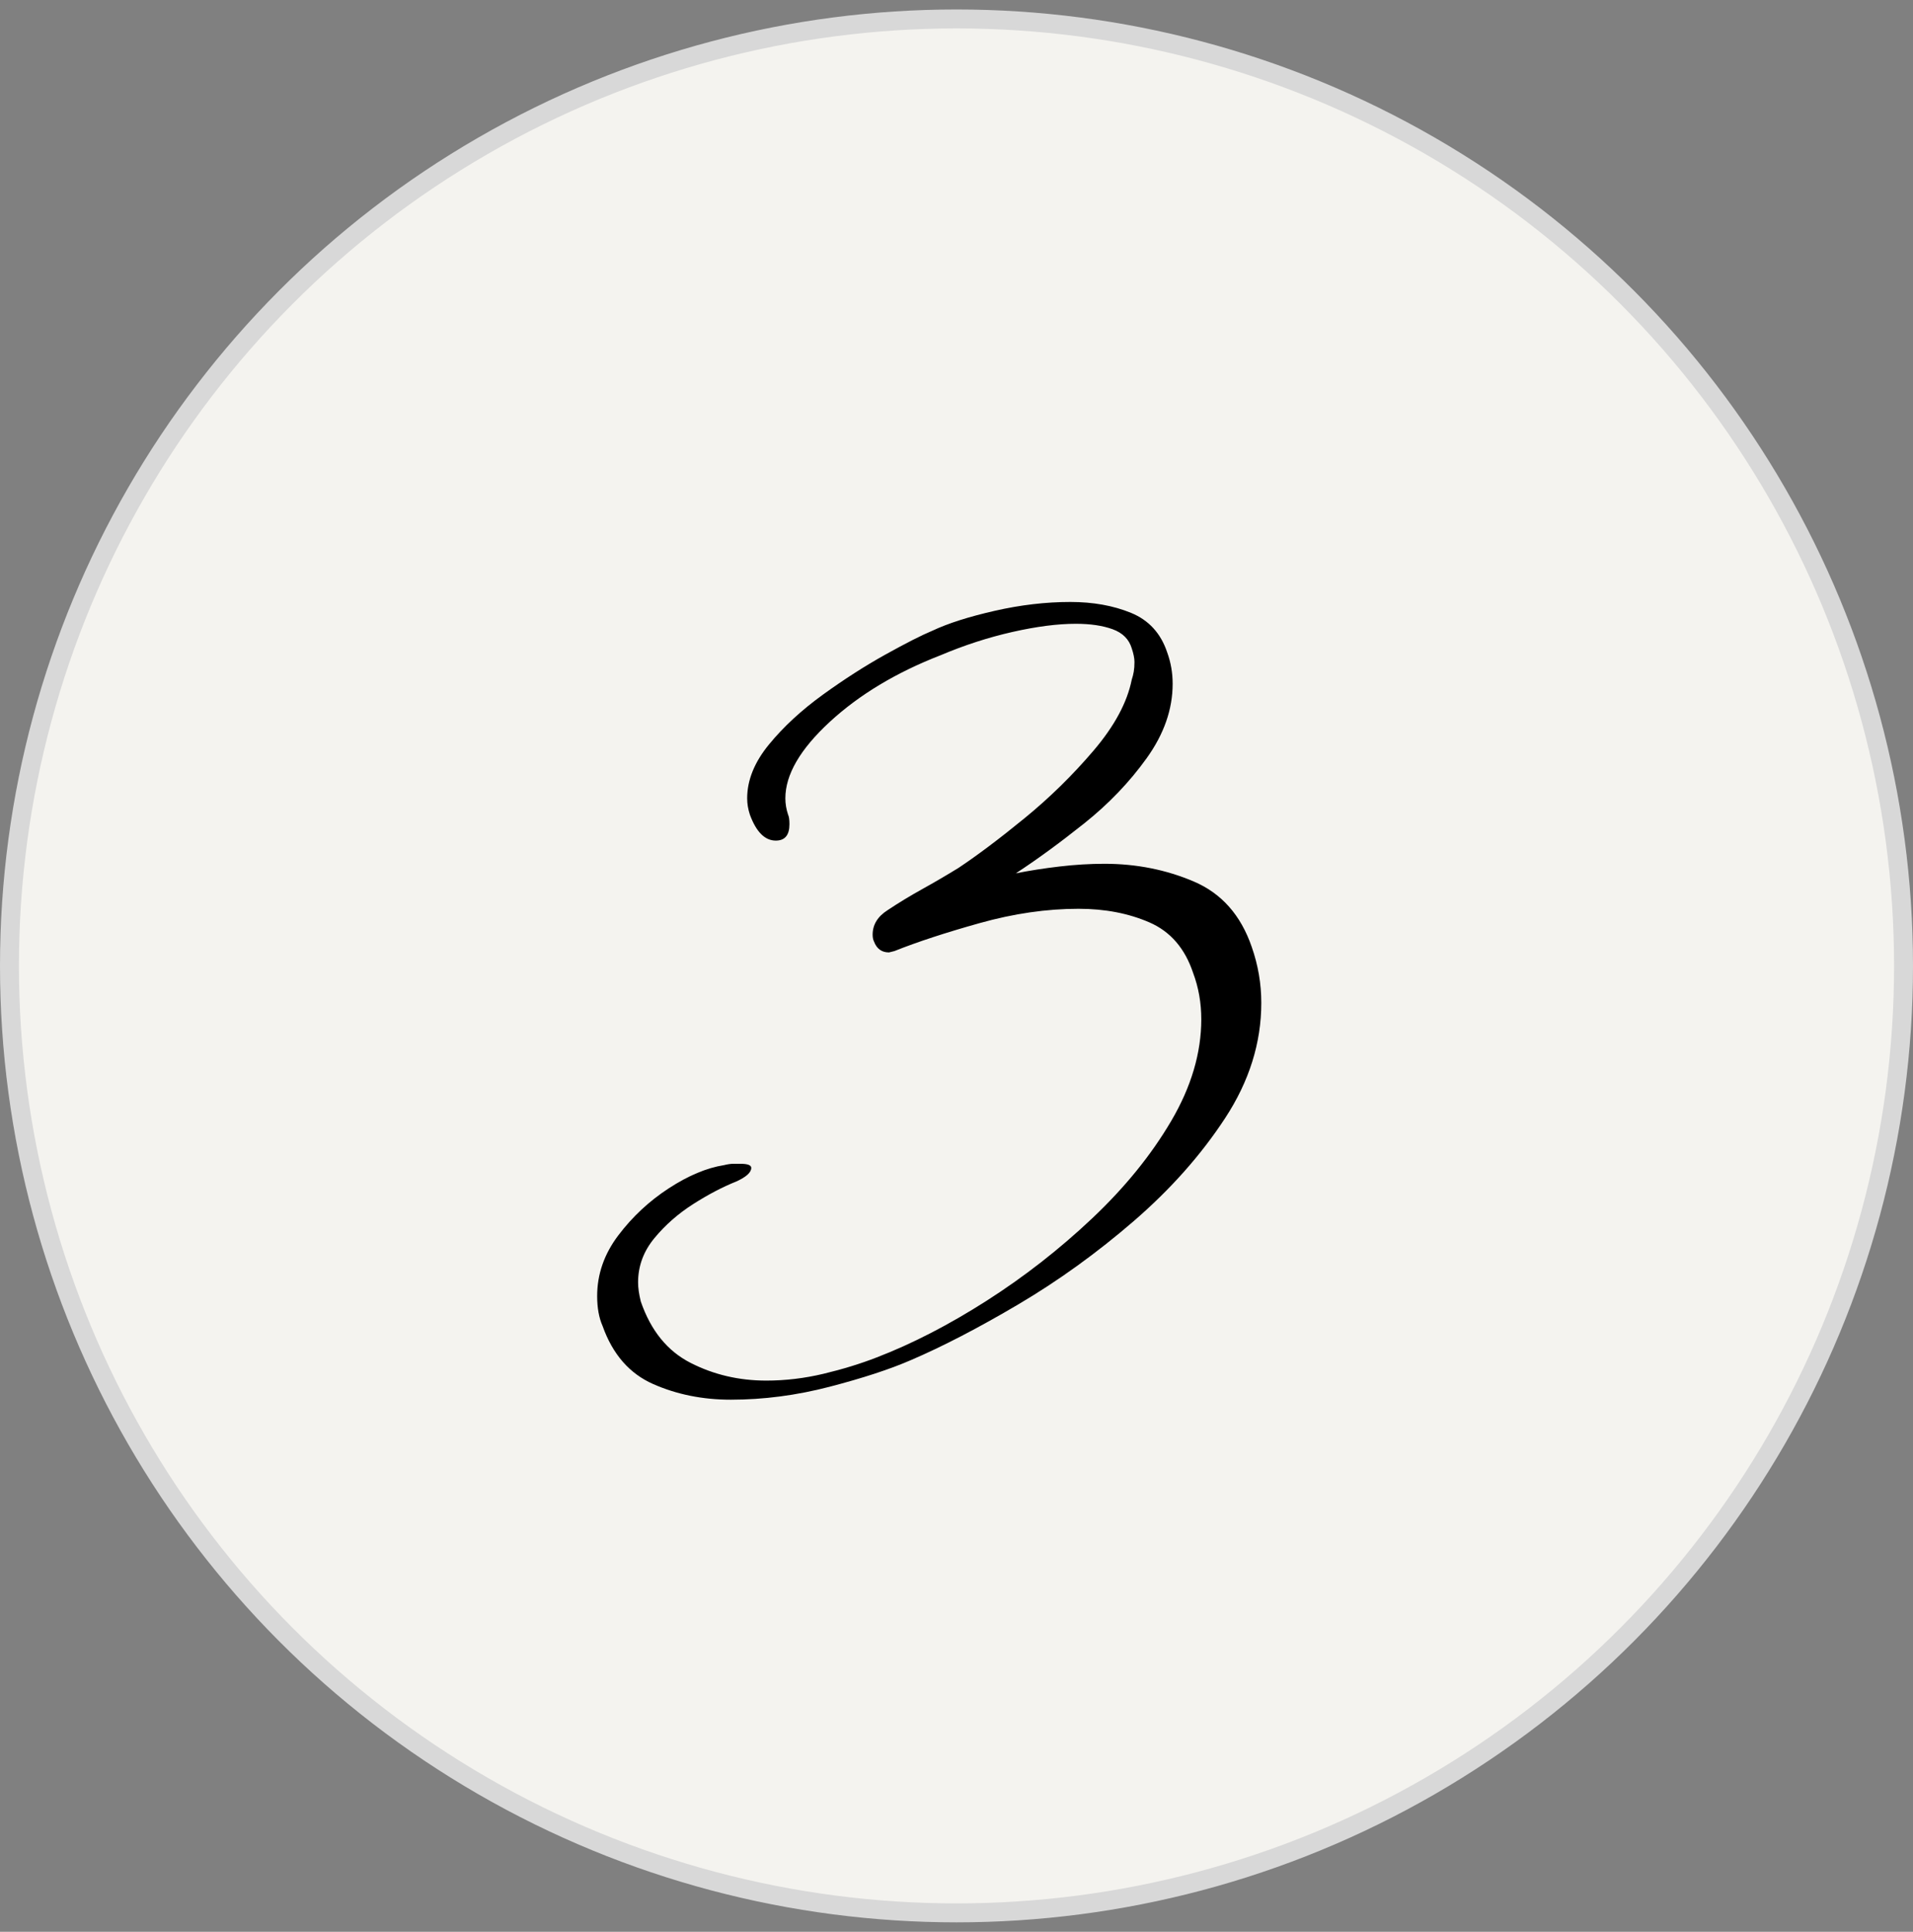
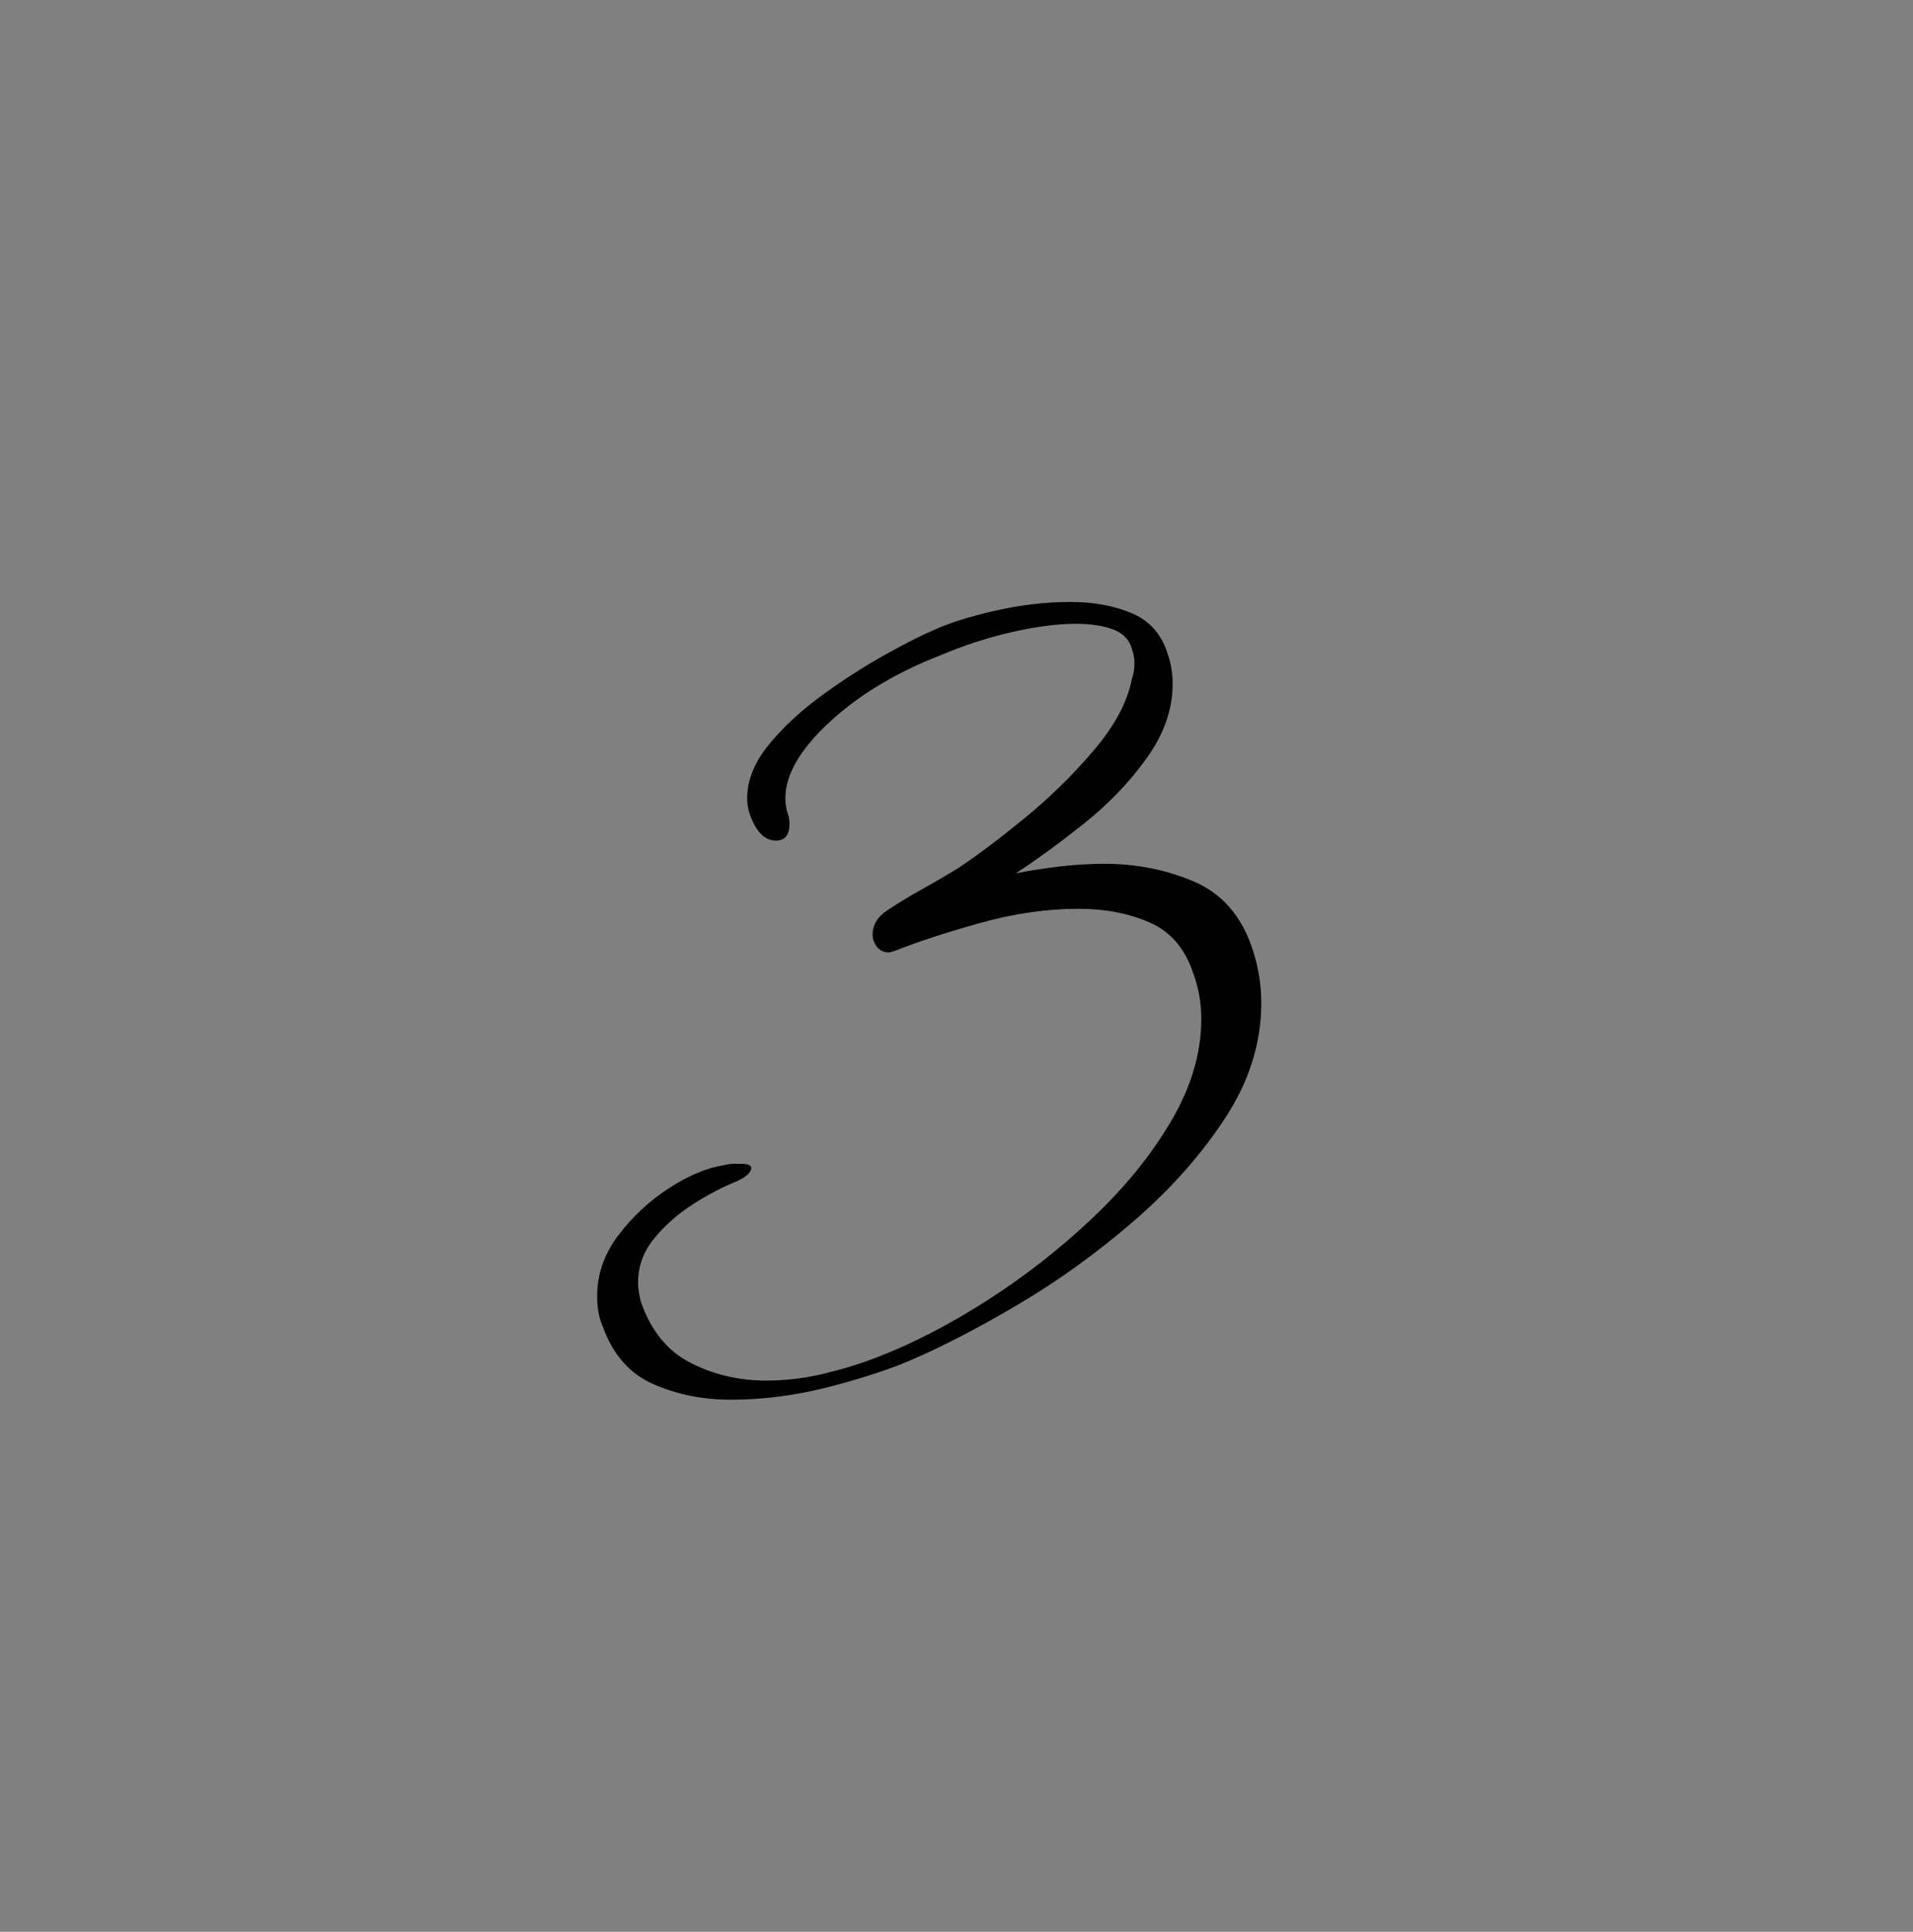
<svg xmlns="http://www.w3.org/2000/svg" width="101px" height="102px" viewBox="0 0 101 102">
  <rect x="0" y="0" width="101" height="102" fill="#808080" stroke="none" />
  <title>step-03</title>
  <g id="Gibson-Hair-Studio" stroke="none" stroke-width="1" fill="none" fill-rule="evenodd">
    <g id="Gibson-Hair-Studio---Client" transform="translate(-627, -1190)">
      <g id="Schedule" transform="translate(188.5, 1116)">
        <g id="step-03" transform="translate(439, 75)">
-           <circle id="Oval" stroke="#D8D8D8" fill="#F4F3EF" cx="50" cy="50" r="50" />
          <g id="3" transform="translate(31.028, 30.784)" fill="#000000" fill-rule="nonzero">
            <path d="M7.056,42.12 C5.568,42.12 4.2,41.844 2.952,41.292 C1.704,40.74 0.816,39.72 0.288,38.232 C0.096,37.8 0,37.272 0,36.648 C0,35.496 0.372,34.428 1.116,33.444 C1.86,32.46 2.748,31.632 3.78,30.96 C4.812,30.288 5.784,29.88 6.696,29.736 C6.888,29.688 7.056,29.664 7.2,29.664 C7.344,29.664 7.464,29.664 7.56,29.664 C7.944,29.664 8.136,29.736 8.136,29.88 C8.136,30.12 7.872,30.36 7.344,30.6 C6.624,30.888 5.868,31.284 5.076,31.788 C4.284,32.292 3.6,32.892 3.024,33.588 C2.448,34.284 2.16,35.064 2.16,35.928 C2.16,36.072 2.172,36.228 2.196,36.396 C2.22,36.564 2.256,36.744 2.304,36.936 C2.832,38.472 3.708,39.552 4.932,40.176 C6.156,40.8 7.488,41.112 8.928,41.112 C9.936,41.112 10.944,40.992 11.952,40.752 C12.96,40.512 13.896,40.224 14.76,39.888 C16.632,39.168 18.564,38.172 20.556,36.9 C22.548,35.628 24.408,34.176 26.136,32.544 C27.864,30.912 29.256,29.196 30.312,27.396 C31.368,25.596 31.896,23.808 31.896,22.032 C31.896,21.168 31.752,20.352 31.464,19.584 C31.032,18.288 30.264,17.4 29.16,16.92 C28.056,16.44 26.808,16.2 25.416,16.2 C23.736,16.2 21.996,16.452 20.196,16.956 C18.396,17.46 16.896,17.952 15.696,18.432 L15.408,18.504 C15.024,18.504 14.76,18.312 14.616,17.928 C14.568,17.832 14.544,17.712 14.544,17.568 C14.544,17.04 14.808,16.608 15.336,16.272 C15.912,15.888 16.524,15.516 17.172,15.156 C17.82,14.796 18.456,14.424 19.08,14.04 C20.088,13.368 21.252,12.492 22.572,11.412 C23.892,10.332 25.104,9.144 26.208,7.848 C27.312,6.552 27.984,5.304 28.224,4.104 C28.272,3.96 28.308,3.816 28.332,3.672 C28.356,3.528 28.368,3.36 28.368,3.168 C28.368,3.072 28.356,2.964 28.332,2.844 C28.308,2.724 28.272,2.592 28.224,2.448 C28.08,1.968 27.744,1.632 27.216,1.44 C26.688,1.248 26.04,1.152 25.272,1.152 C24.312,1.152 23.196,1.296 21.924,1.584 C20.652,1.872 19.392,2.28 18.144,2.808 C15.792,3.72 13.836,4.896 12.276,6.336 C10.716,7.776 9.936,9.12 9.936,10.368 C9.936,10.512 9.948,10.656 9.972,10.8 C9.996,10.944 10.032,11.088 10.08,11.232 C10.128,11.328 10.152,11.496 10.152,11.736 C10.152,12.312 9.912,12.6 9.432,12.6 C8.856,12.6 8.4,12.144 8.064,11.232 C8.016,11.088 7.98,10.944 7.956,10.8 C7.932,10.656 7.92,10.512 7.92,10.368 C7.92,9.408 8.304,8.46 9.072,7.524 C9.84,6.588 10.788,5.712 11.916,4.896 C13.044,4.08 14.148,3.372 15.228,2.772 C16.308,2.172 17.136,1.752 17.712,1.512 C18.528,1.128 19.62,0.78 20.988,0.468 C22.356,0.156 23.688,0 24.984,0 C26.184,0 27.252,0.192 28.188,0.576 C29.124,0.96 29.76,1.656 30.096,2.664 C30.288,3.192 30.384,3.744 30.384,4.32 C30.384,5.664 29.928,6.972 29.016,8.244 C28.104,9.516 27,10.668 25.704,11.7 C24.408,12.732 23.208,13.608 22.104,14.328 C22.824,14.184 23.592,14.064 24.408,13.968 C25.224,13.872 26.016,13.824 26.784,13.824 C28.464,13.824 30.036,14.136 31.5,14.76 C32.964,15.384 33.984,16.536 34.56,18.216 C34.896,19.176 35.064,20.16 35.064,21.168 C35.064,23.28 34.428,25.308 33.156,27.252 C31.884,29.196 30.276,31.008 28.332,32.688 C26.388,34.368 24.36,35.832 22.248,37.08 C20.136,38.328 18.24,39.312 16.56,40.032 C15.456,40.512 14.028,40.98 12.276,41.436 C10.524,41.892 8.784,42.12 7.056,42.12 Z" id="Path" />
          </g>
        </g>
      </g>
    </g>
  </g>
</svg>